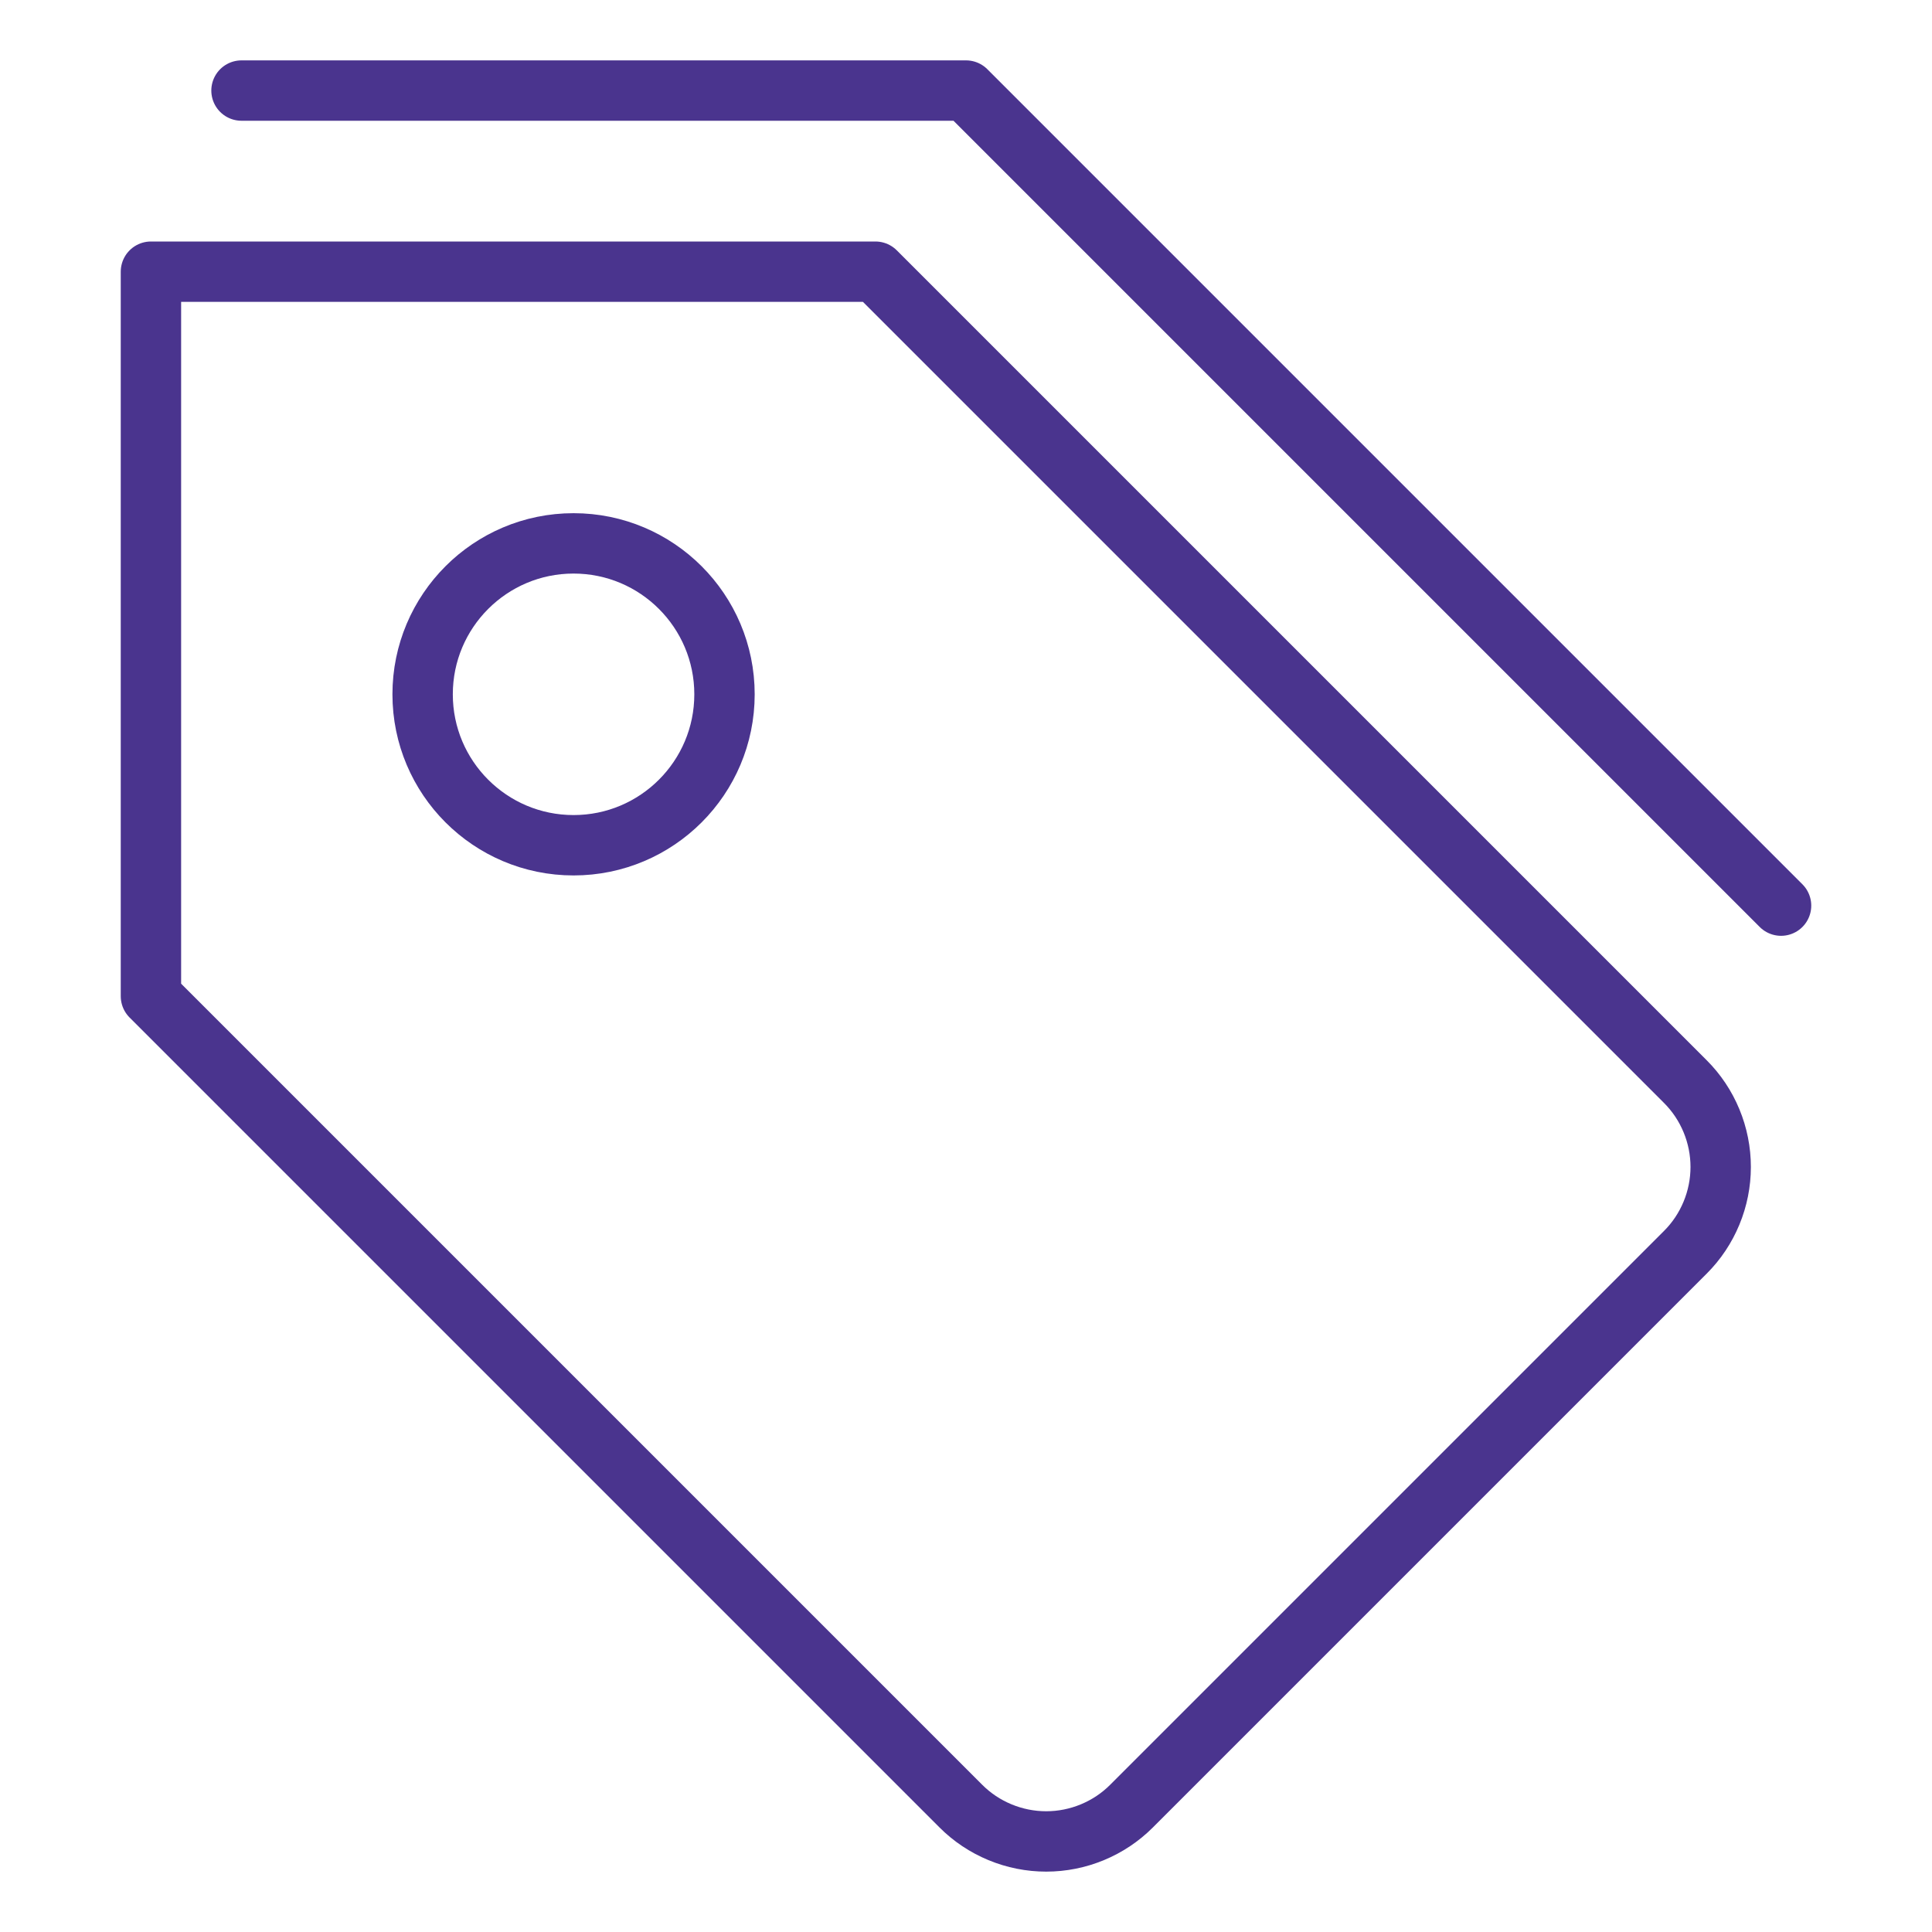
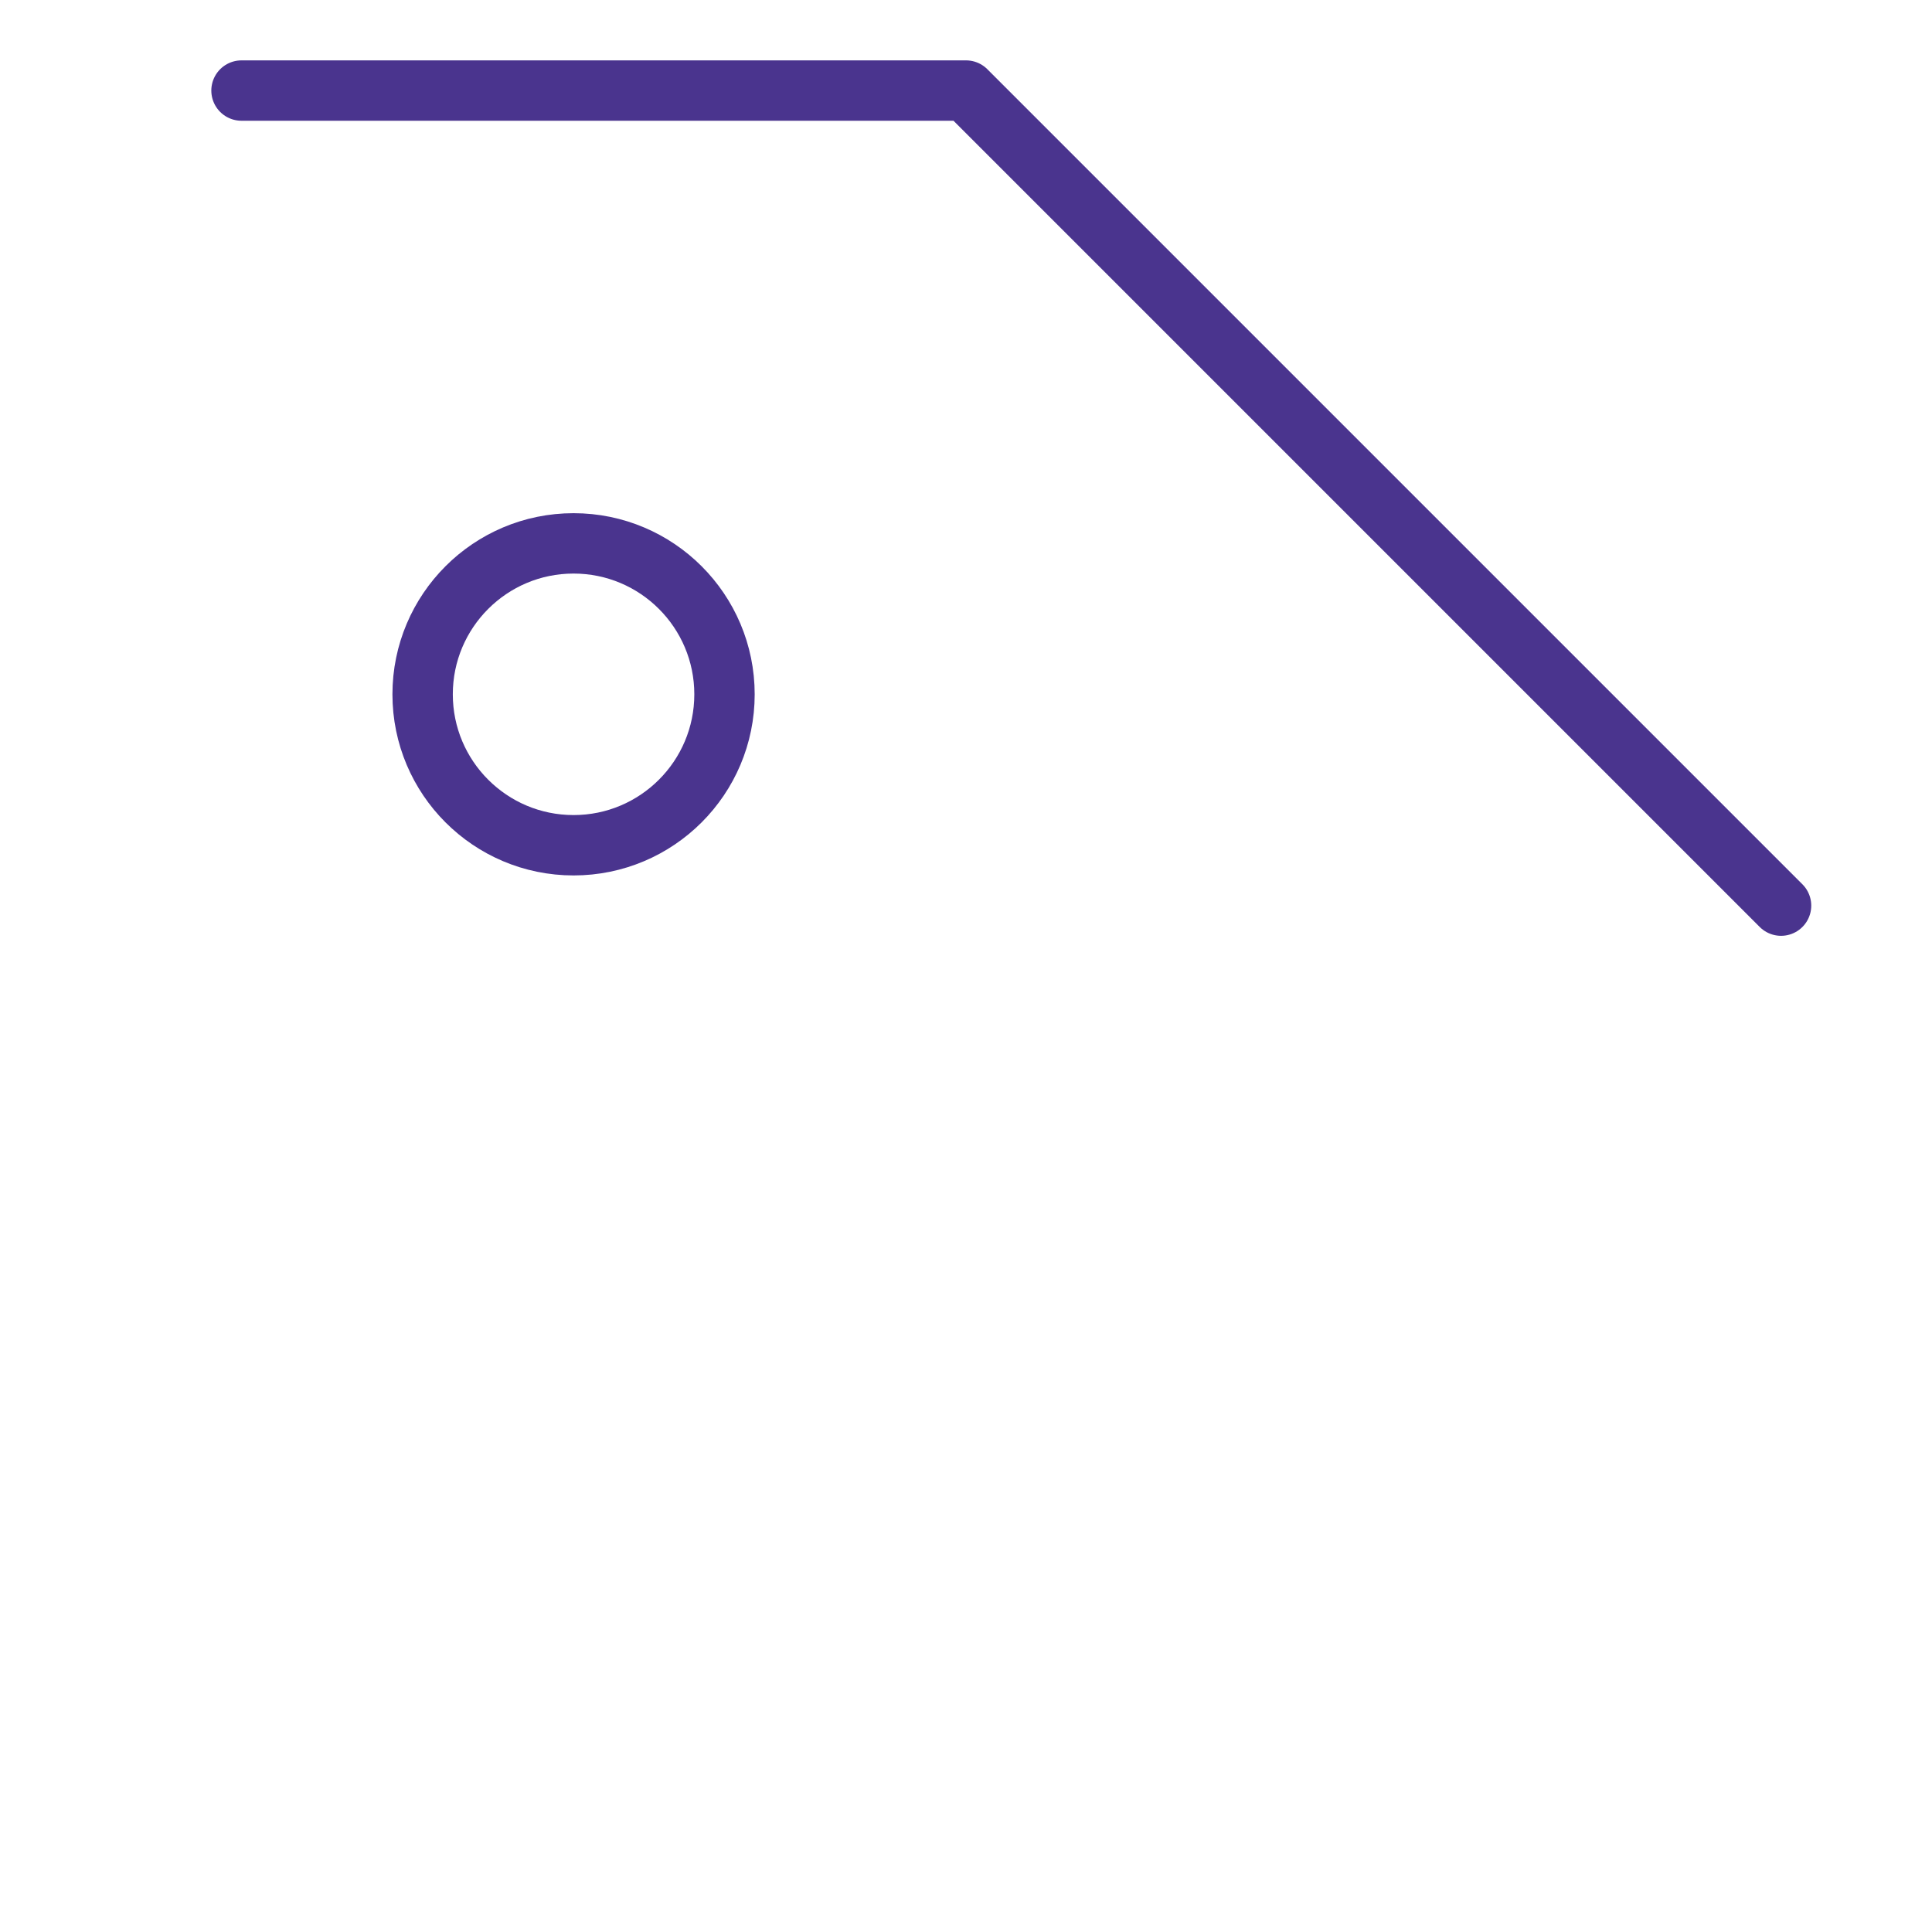
<svg xmlns="http://www.w3.org/2000/svg" width="64" height="64" viewBox="0 0 64 64" fill="none">
-   <path d="M37.485 59.828L55.828 41.485C56.2 41.114 56.494 40.673 56.695 40.187C56.896 39.702 57 39.182 57 38.657C57 38.131 56.896 37.611 56.695 37.126C56.494 36.64 56.2 36.199 55.828 35.828L29 9H5V33L31.828 59.828C32.199 60.2 32.64 60.494 33.126 60.695C33.611 60.896 34.131 61 34.657 61C35.182 61 35.702 60.896 36.187 60.695C36.673 60.494 37.114 60.2 37.485 59.828Z" stroke="#4A348E" stroke-width="2" stroke-linecap="round" stroke-linejoin="round" />
  <path d="M59 30L32 3H8" stroke="#4A348E" stroke-width="2" stroke-linecap="round" stroke-linejoin="round" />
  <path d="M19 28C21.761 28 24 25.761 24 23C24 20.239 21.761 18 19 18C16.239 18 14 20.239 14 23C14 25.761 16.239 28 19 28Z" stroke="#4A348E" stroke-width="2" stroke-linecap="round" stroke-linejoin="round" />
</svg>